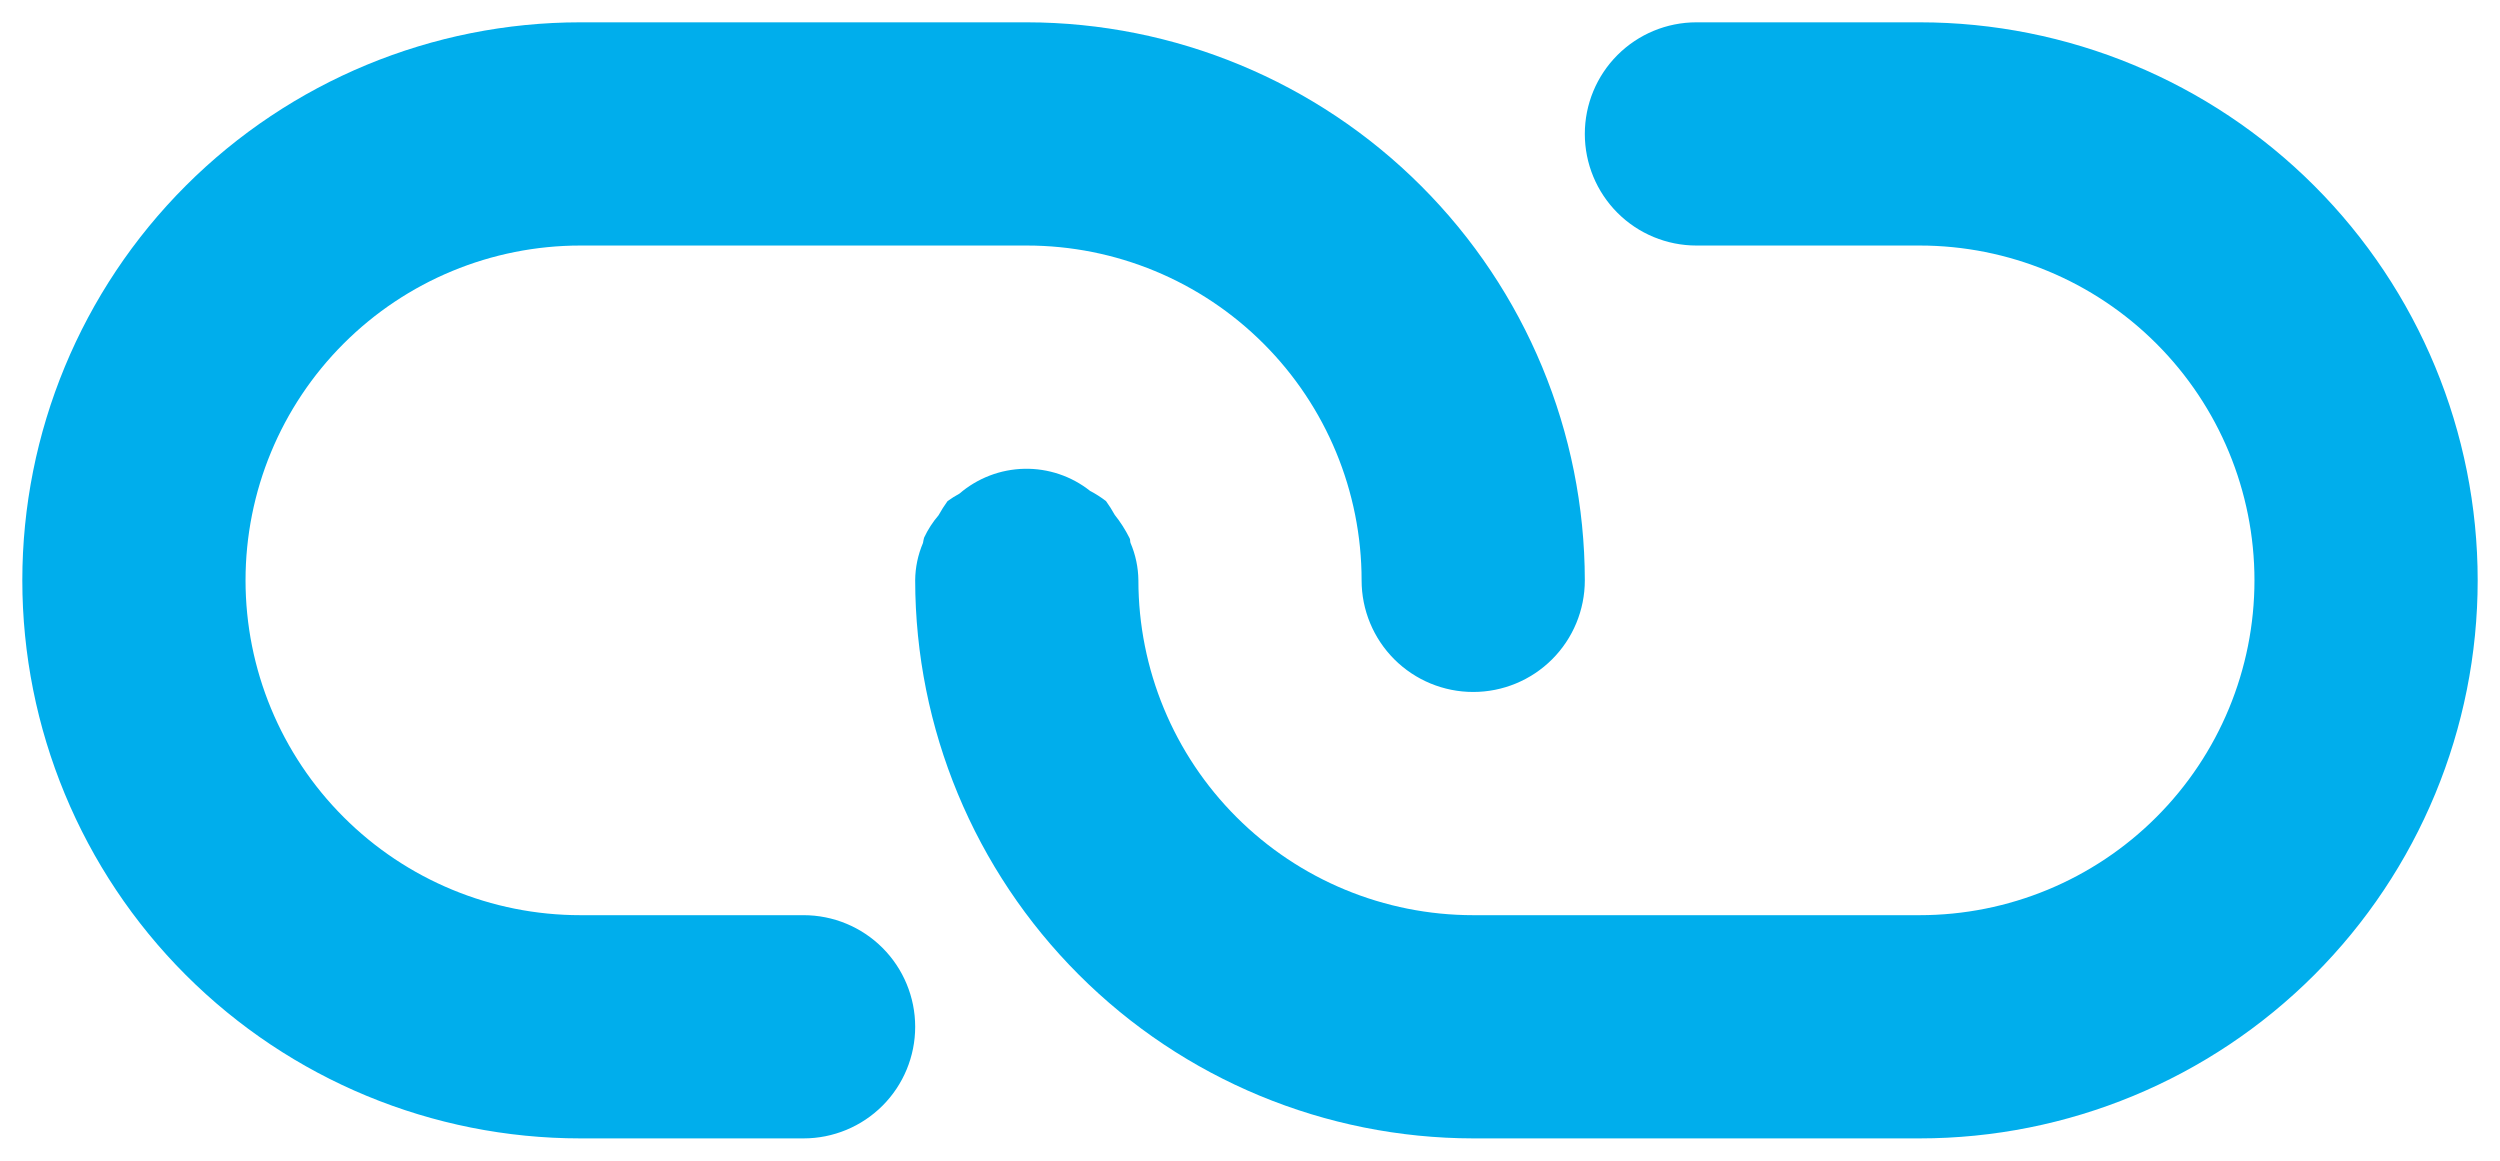
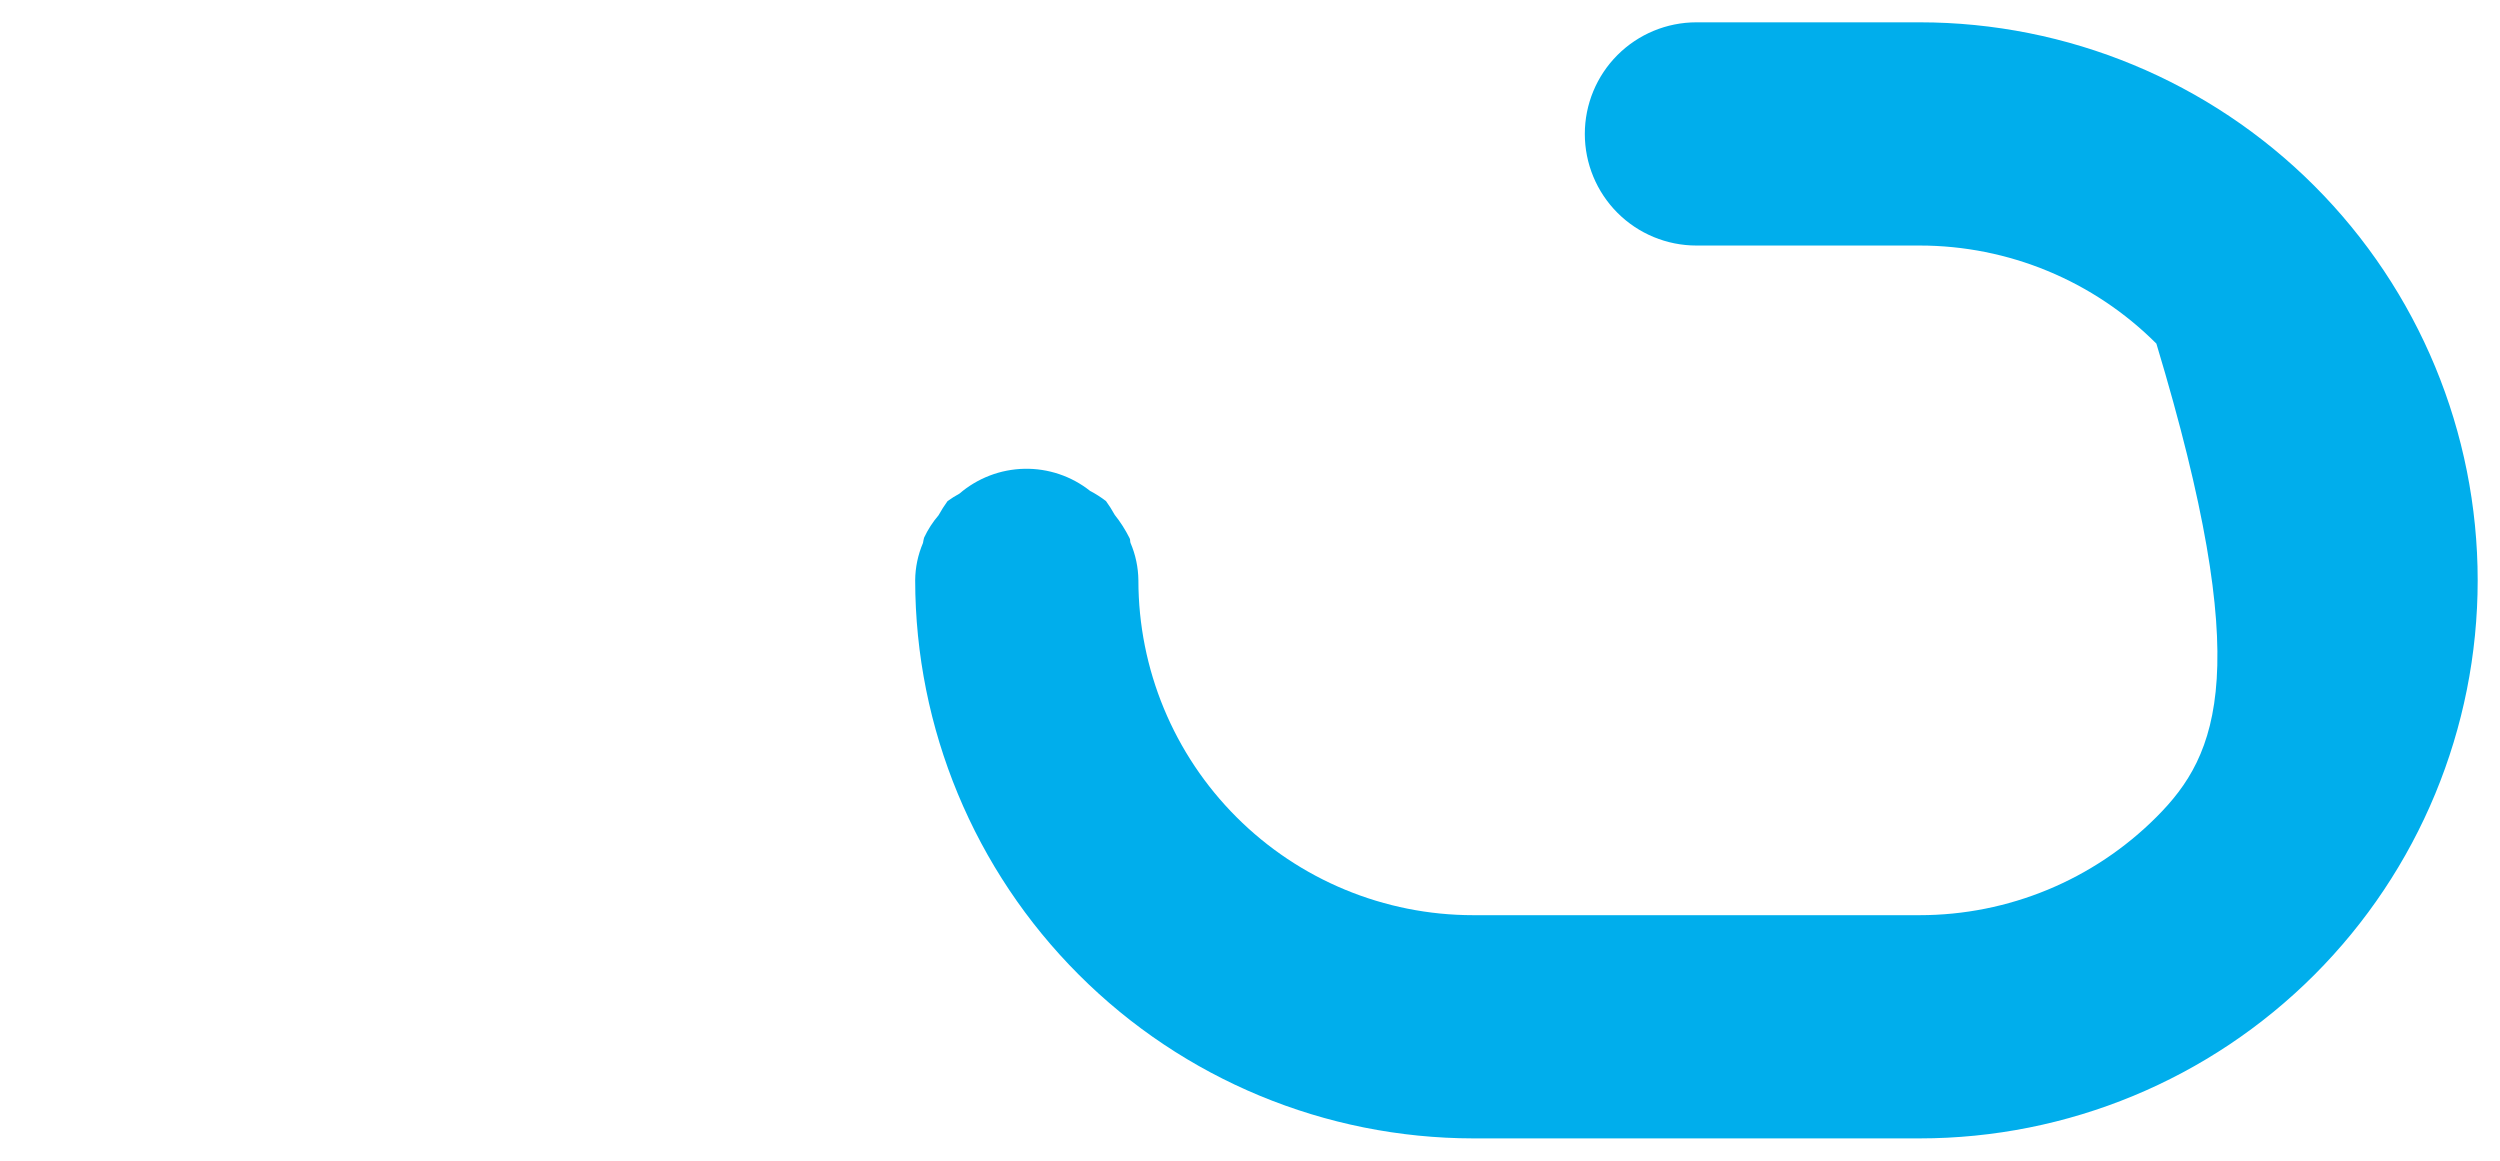
<svg xmlns="http://www.w3.org/2000/svg" width="56" height="26" viewBox="0 0 56 26" fill="none">
-   <path d="M43 0.5H38C37.337 0.5 36.701 0.763 36.232 1.232C35.763 1.701 35.5 2.337 35.5 3C35.5 3.663 35.763 4.299 36.232 4.768C36.701 5.237 37.337 5.5 38 5.5H43C44.989 5.5 46.897 6.29 48.303 7.697C49.71 9.103 50.5 11.011 50.5 13C50.5 14.989 49.71 16.897 48.303 18.303C46.897 19.71 44.989 20.5 43 20.5H33C31.011 20.5 29.103 19.71 27.697 18.303C26.29 16.897 25.5 14.989 25.5 13C25.497 12.711 25.437 12.425 25.323 12.16C25.31 12.125 25.323 12.085 25.3 12.05C25.208 11.867 25.098 11.693 24.97 11.533C24.911 11.426 24.846 11.323 24.775 11.225C24.664 11.139 24.545 11.063 24.42 10.998C24.001 10.665 23.48 10.49 22.945 10.501C22.411 10.512 21.897 10.709 21.492 11.057C21.4 11.107 21.31 11.163 21.225 11.225C21.151 11.327 21.084 11.433 21.023 11.543C20.893 11.694 20.785 11.862 20.7 12.043C20.689 12.082 20.681 12.122 20.675 12.162C20.562 12.427 20.502 12.712 20.5 13C20.504 16.314 21.822 19.491 24.166 21.834C26.509 24.178 29.686 25.496 33 25.5H43C46.315 25.5 49.495 24.183 51.839 21.839C54.183 19.495 55.5 16.315 55.5 13C55.5 9.685 54.183 6.505 51.839 4.161C49.495 1.817 46.315 0.5 43 0.5Z" fill="#00AEEC" />
-   <path d="M18 20.5H13C11.011 20.5 9.103 19.71 7.697 18.303C6.29 16.897 5.5 14.989 5.5 13C5.5 11.011 6.29 9.103 7.697 7.697C9.103 6.29 11.011 5.5 13 5.5H23C24.989 5.5 26.897 6.29 28.303 7.697C29.71 9.103 30.5 11.011 30.5 13C30.5 13.663 30.763 14.299 31.232 14.768C31.701 15.237 32.337 15.5 33 15.5C33.663 15.5 34.299 15.237 34.768 14.768C35.237 14.299 35.5 13.663 35.5 13C35.496 9.686 34.178 6.509 31.834 4.166C29.491 1.822 26.314 0.504 23 0.5H13C9.685 0.5 6.505 1.817 4.161 4.161C1.817 6.505 0.5 9.685 0.5 13C0.5 16.315 1.817 19.495 4.161 21.839C6.505 24.183 9.685 25.5 13 25.5H18C18.663 25.5 19.299 25.237 19.768 24.768C20.237 24.299 20.5 23.663 20.5 23C20.5 22.337 20.237 21.701 19.768 21.232C19.299 20.763 18.663 20.5 18 20.5Z" fill="#00AEEC" />
+   <path d="M43 0.5H38C37.337 0.5 36.701 0.763 36.232 1.232C35.763 1.701 35.5 2.337 35.5 3C35.5 3.663 35.763 4.299 36.232 4.768C36.701 5.237 37.337 5.5 38 5.5H43C44.989 5.5 46.897 6.29 48.303 7.697C50.5 14.989 49.71 16.897 48.303 18.303C46.897 19.71 44.989 20.5 43 20.5H33C31.011 20.5 29.103 19.71 27.697 18.303C26.29 16.897 25.5 14.989 25.5 13C25.497 12.711 25.437 12.425 25.323 12.16C25.31 12.125 25.323 12.085 25.3 12.05C25.208 11.867 25.098 11.693 24.97 11.533C24.911 11.426 24.846 11.323 24.775 11.225C24.664 11.139 24.545 11.063 24.42 10.998C24.001 10.665 23.48 10.49 22.945 10.501C22.411 10.512 21.897 10.709 21.492 11.057C21.4 11.107 21.31 11.163 21.225 11.225C21.151 11.327 21.084 11.433 21.023 11.543C20.893 11.694 20.785 11.862 20.7 12.043C20.689 12.082 20.681 12.122 20.675 12.162C20.562 12.427 20.502 12.712 20.5 13C20.504 16.314 21.822 19.491 24.166 21.834C26.509 24.178 29.686 25.496 33 25.5H43C46.315 25.5 49.495 24.183 51.839 21.839C54.183 19.495 55.5 16.315 55.5 13C55.5 9.685 54.183 6.505 51.839 4.161C49.495 1.817 46.315 0.5 43 0.5Z" fill="#00AEEC" />
</svg>